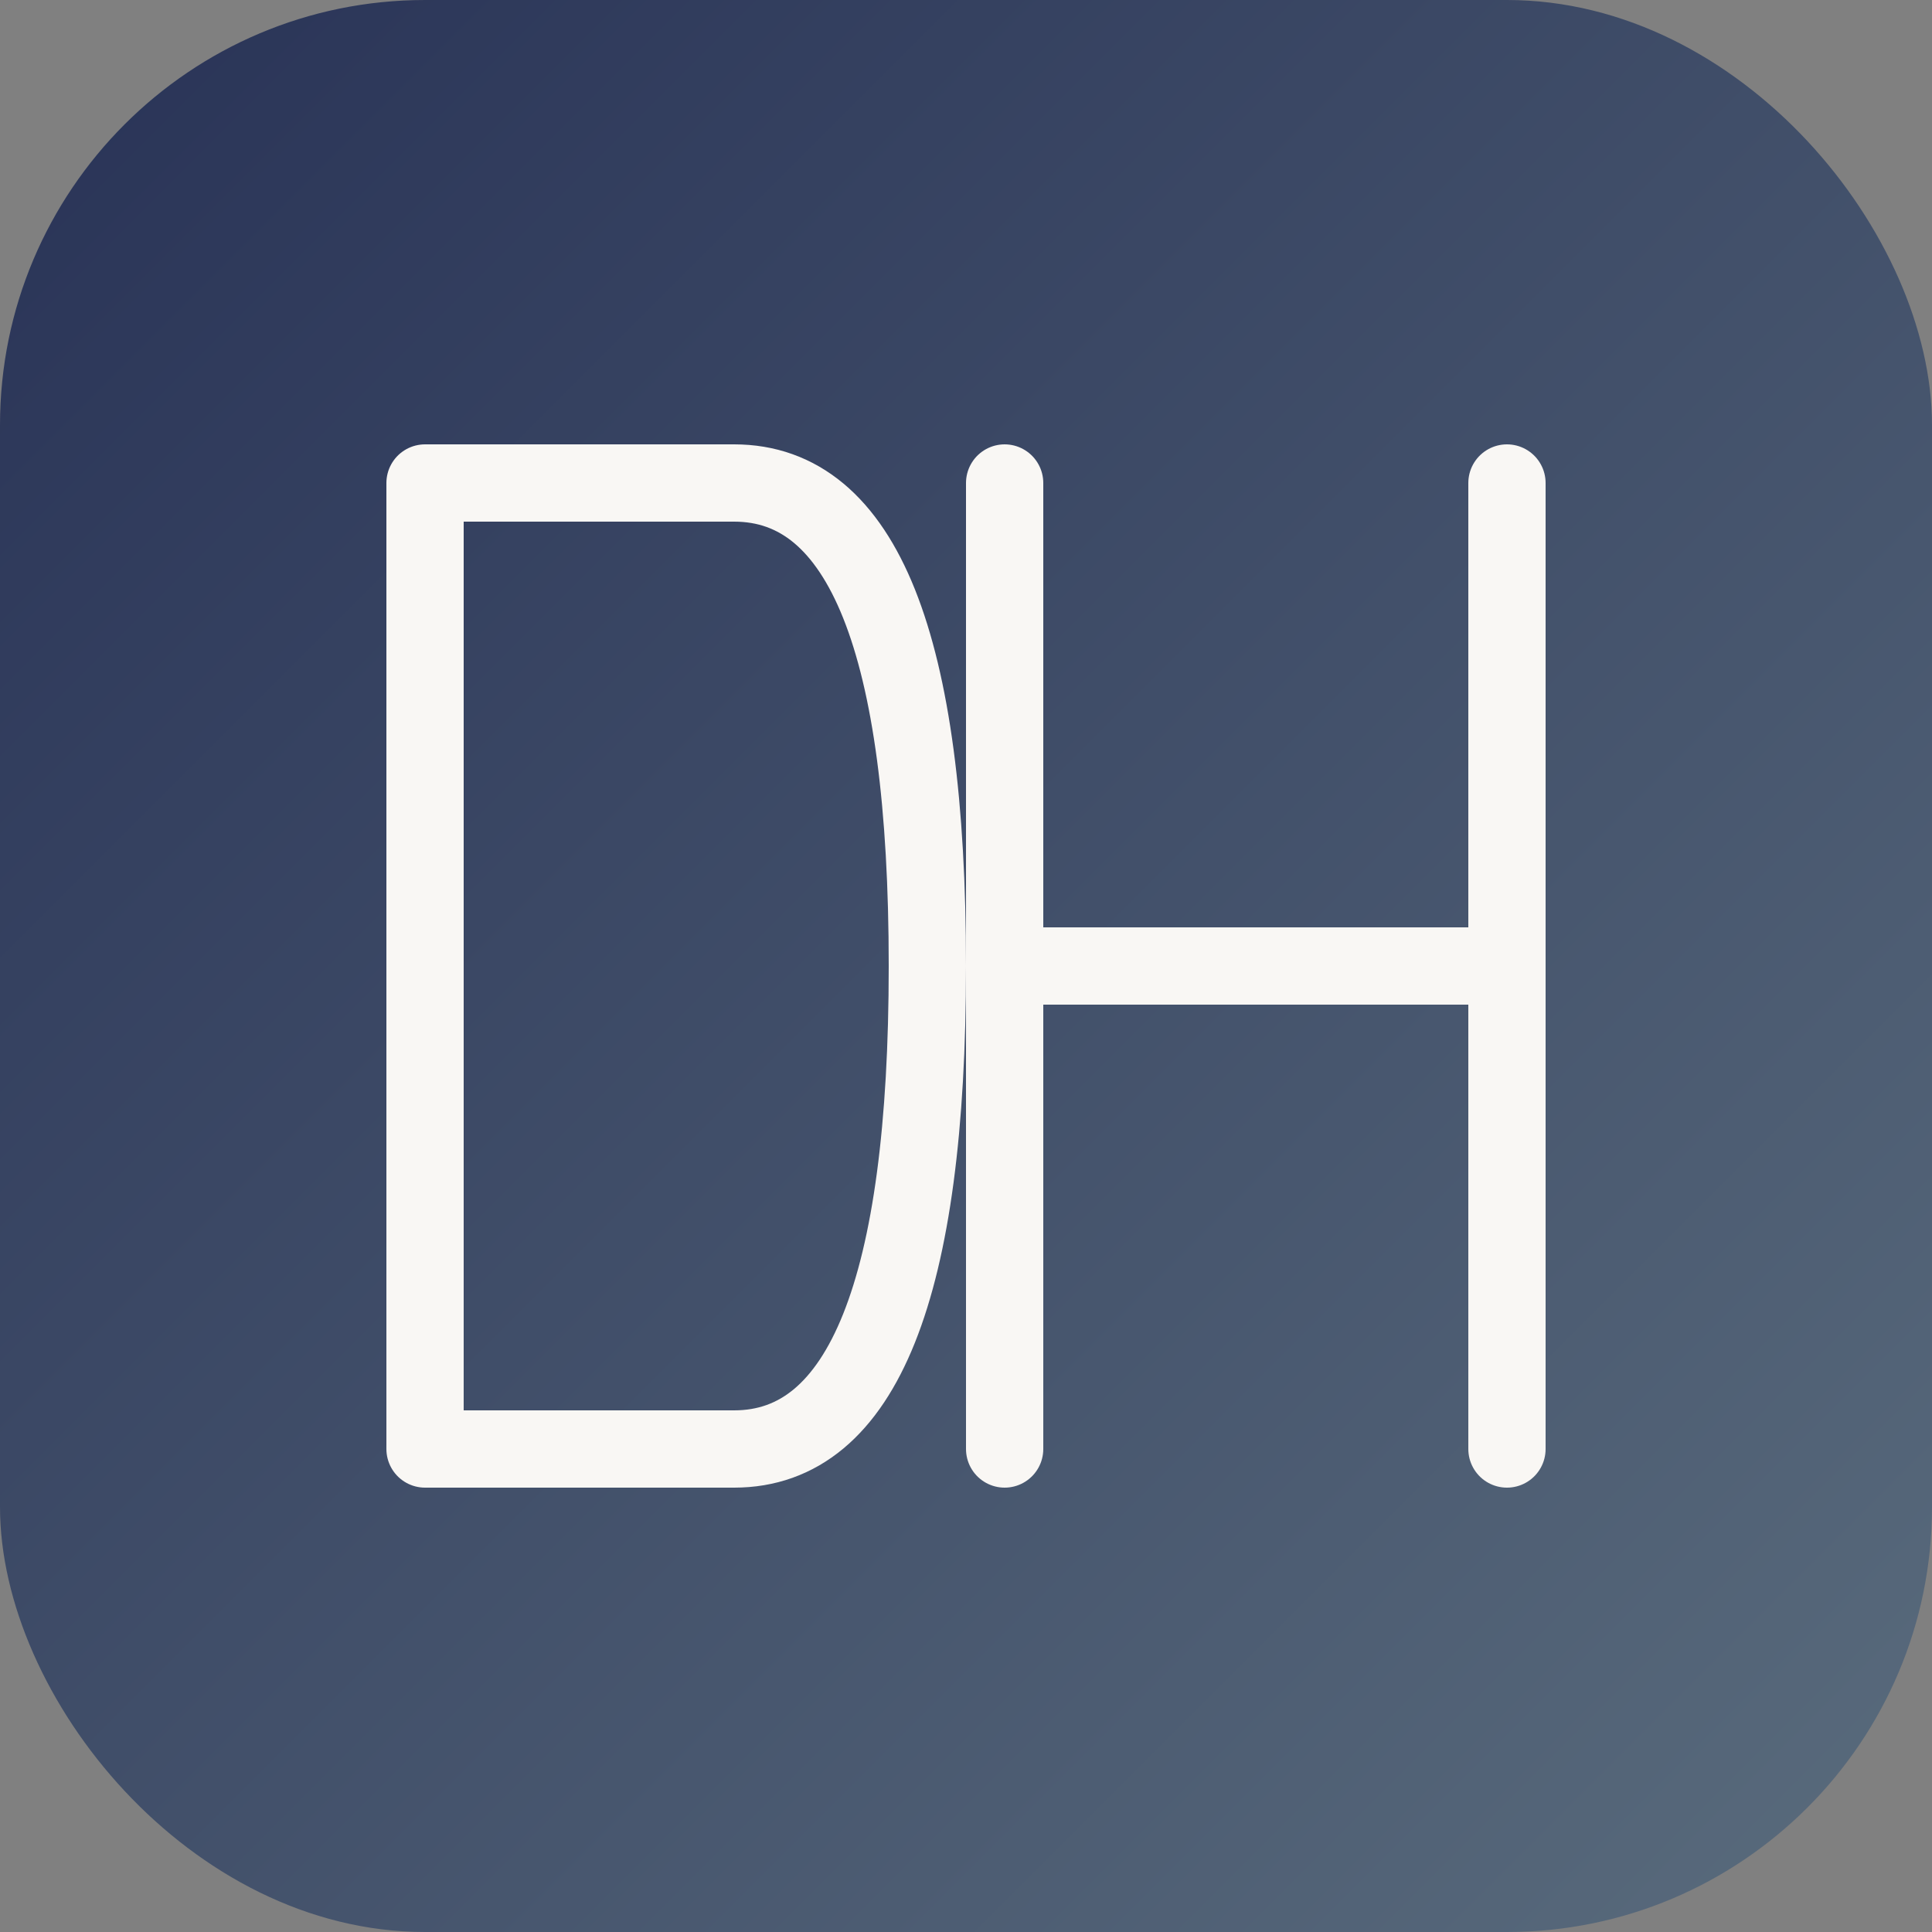
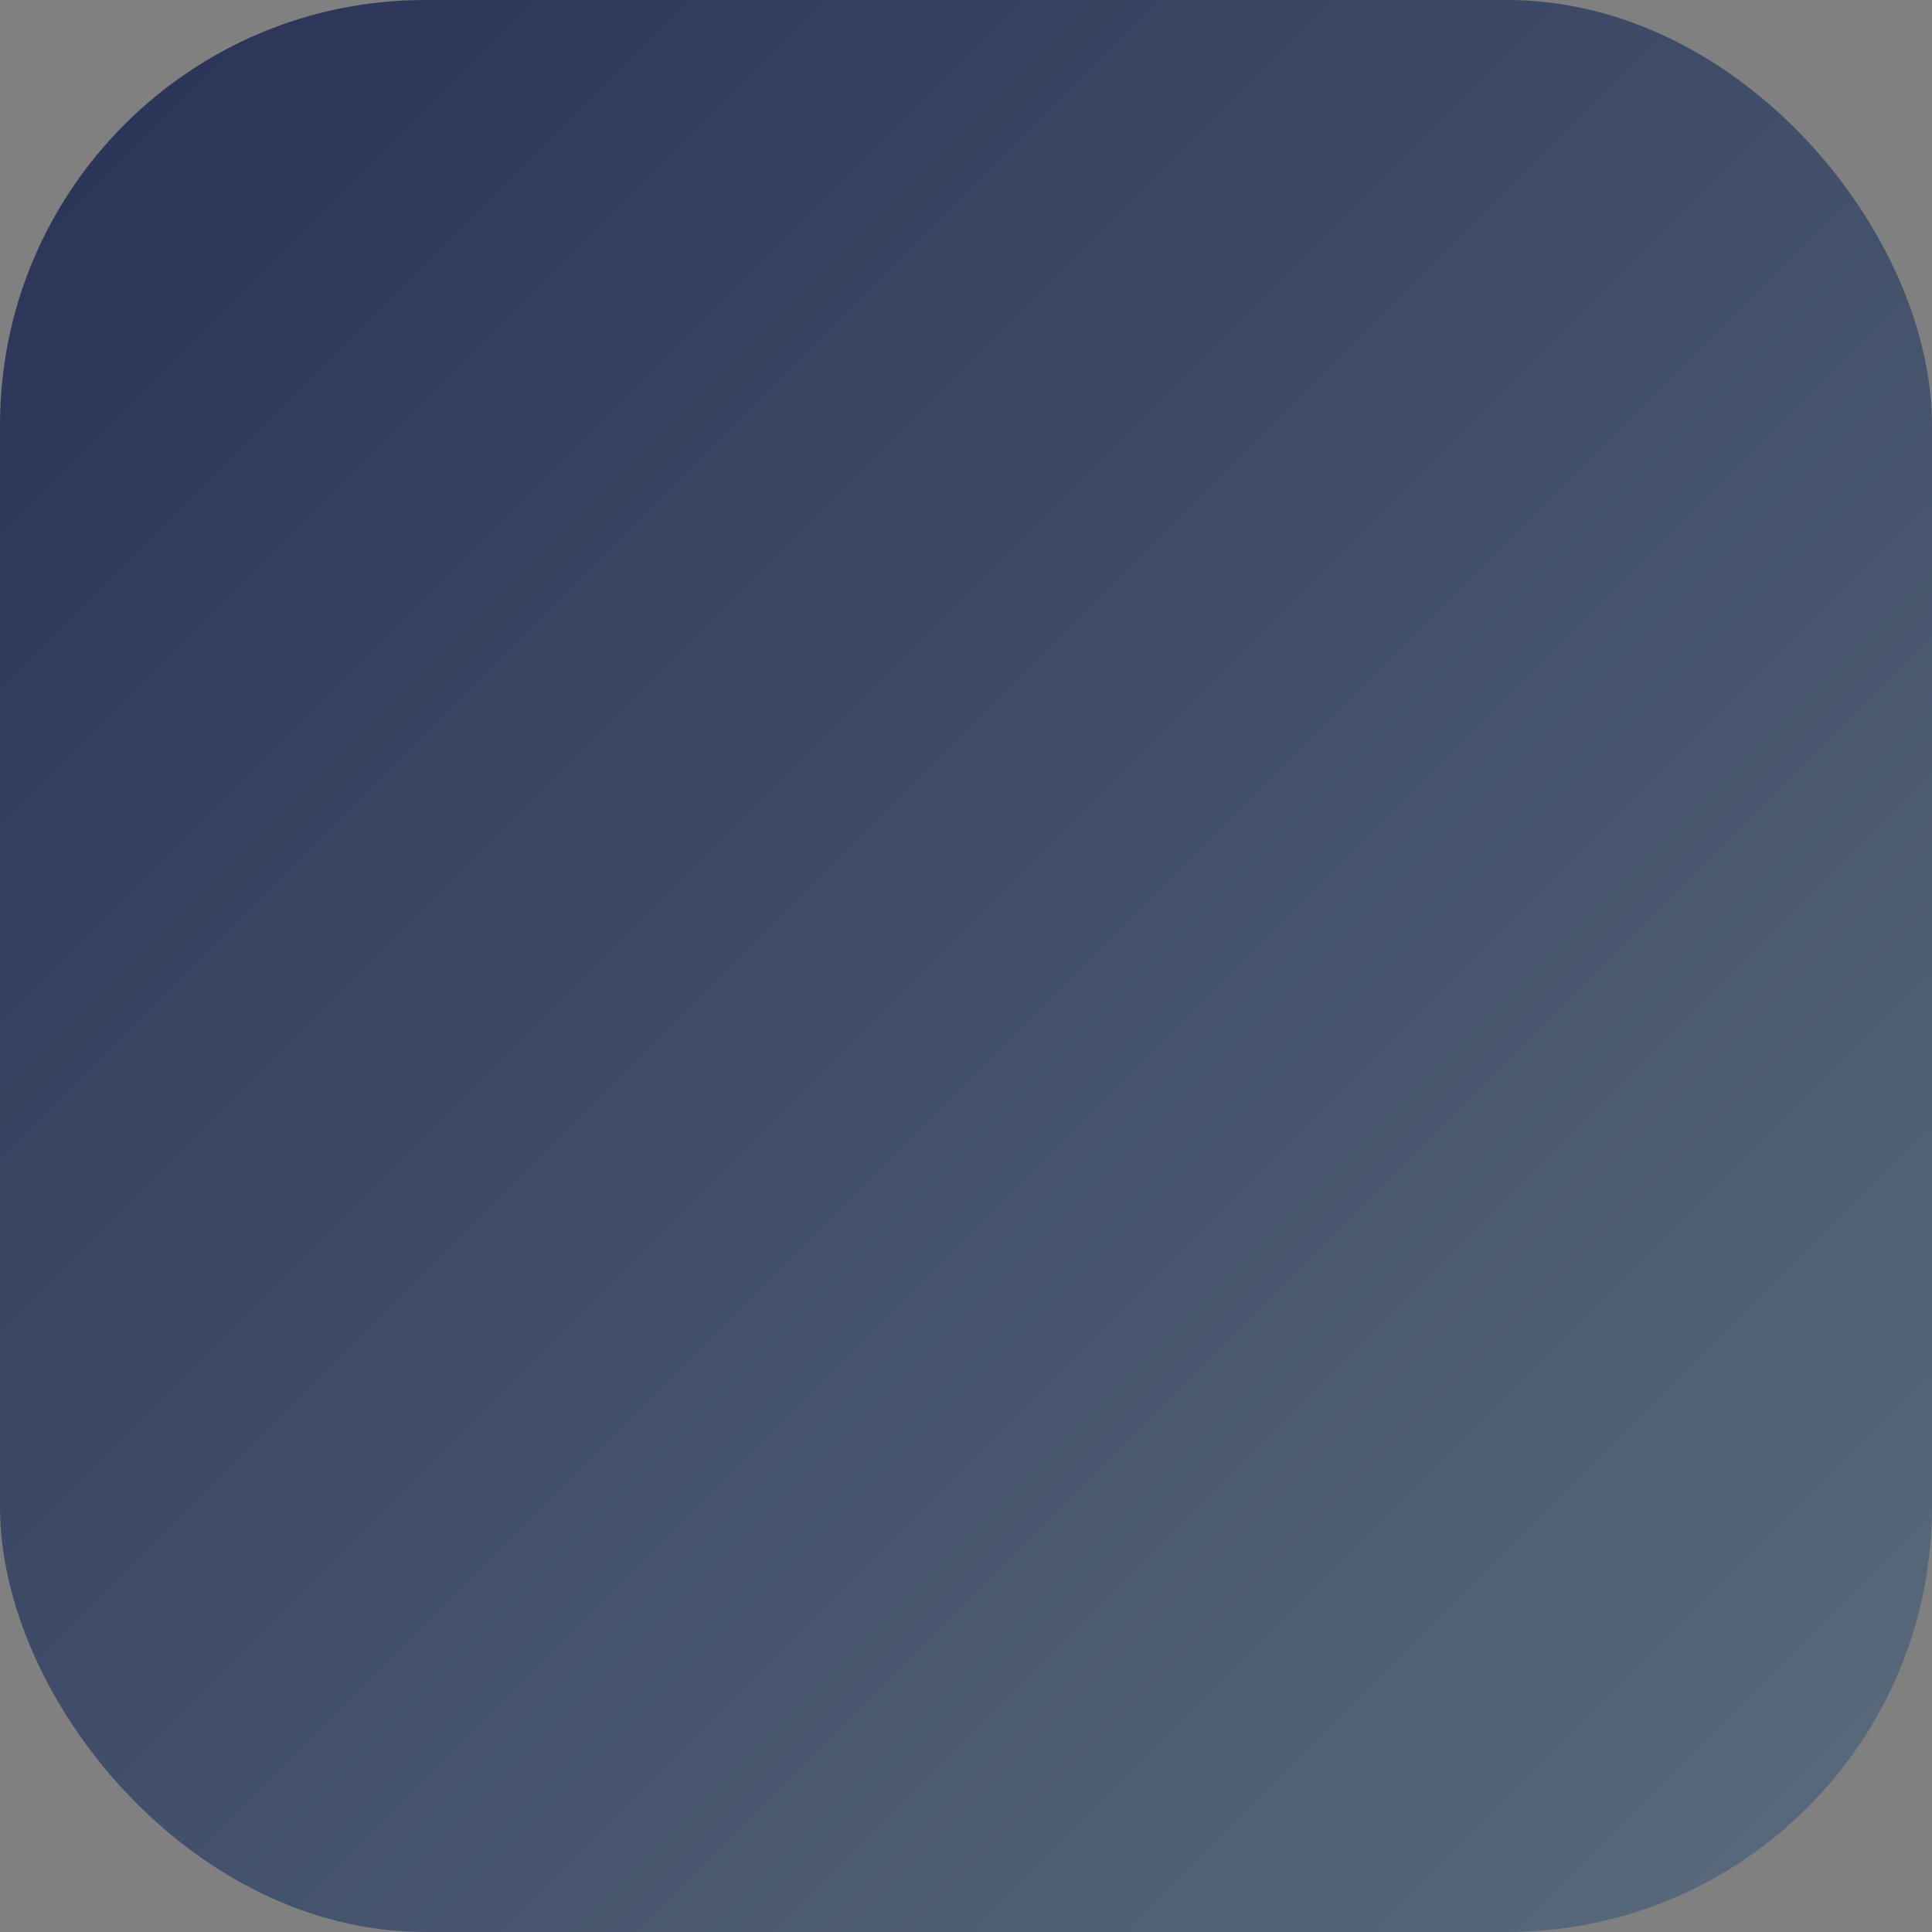
<svg xmlns="http://www.w3.org/2000/svg" viewBox="0 0 100 100">
  <rect x="0" y="0" width="100" height="100" fill="#808080" stroke="none" />
  <defs>
    <linearGradient id="grad" x1="0%" y1="0%" x2="100%" y2="100%">
      <stop offset="0%" style="stop-color:#283256;stop-opacity:1" />
      <stop offset="100%" style="stop-color:#5a6c7d;stop-opacity:1" />
    </linearGradient>
  </defs>
  <rect width="100" height="100" rx="22" fill="url(#grad)" />
-   <path d="M 22 25 L 22 75 L 38 75 Q 48 75 48 50 Q 48 25 38 25 Z" stroke="#f9f7f4" stroke-width="4" stroke-linejoin="round" fill="none" />
-   <path d="M 52 25 L 52 75 M 52 50 L 78 50 M 78 25 L 78 75" stroke="#f9f7f4" stroke-width="4" stroke-linecap="round" stroke-linejoin="round" fill="none" />
</svg>